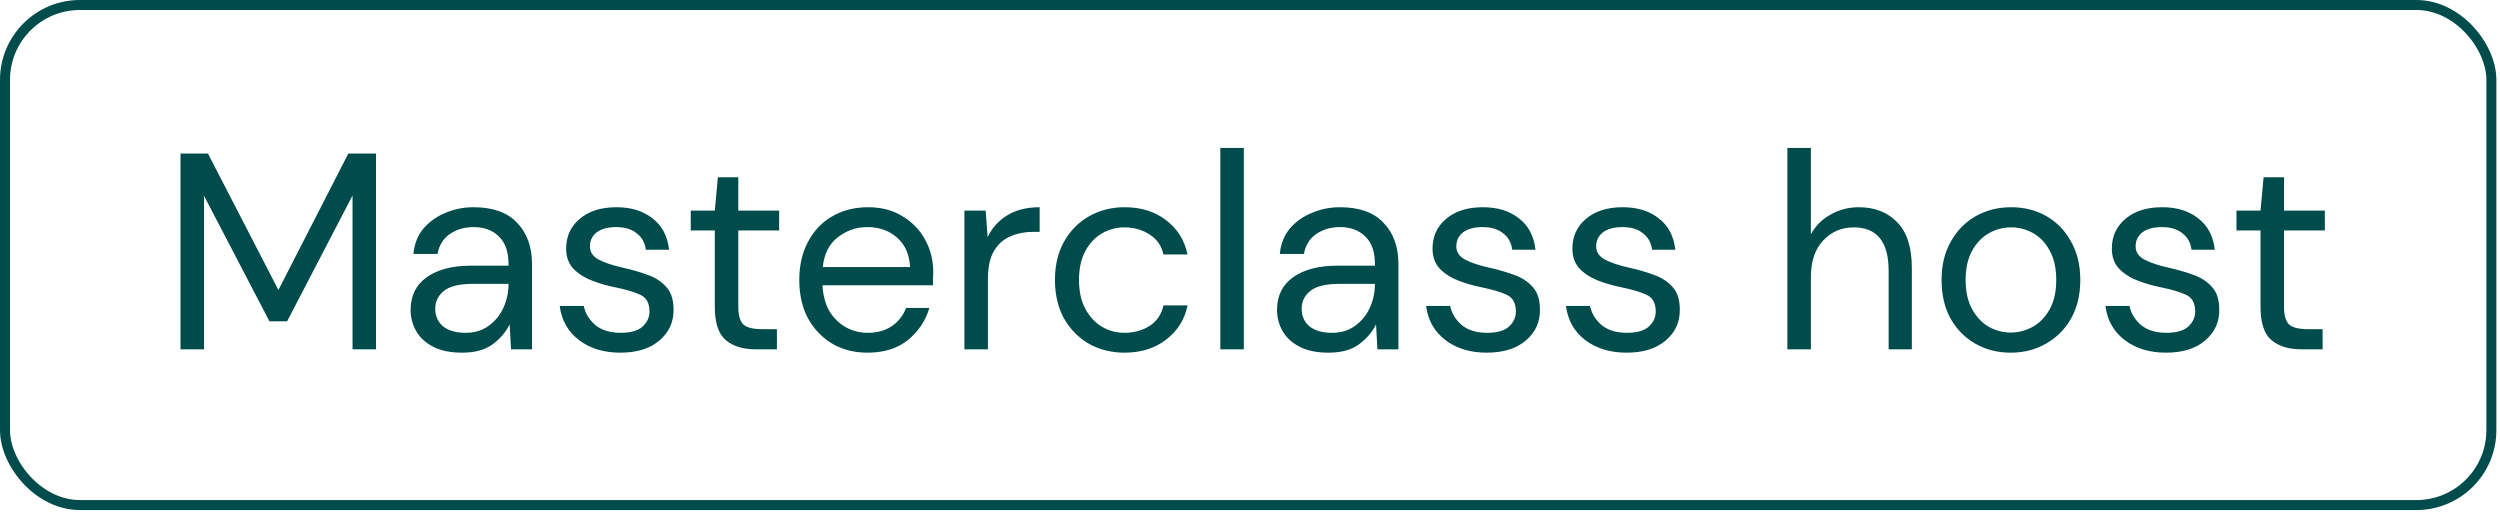
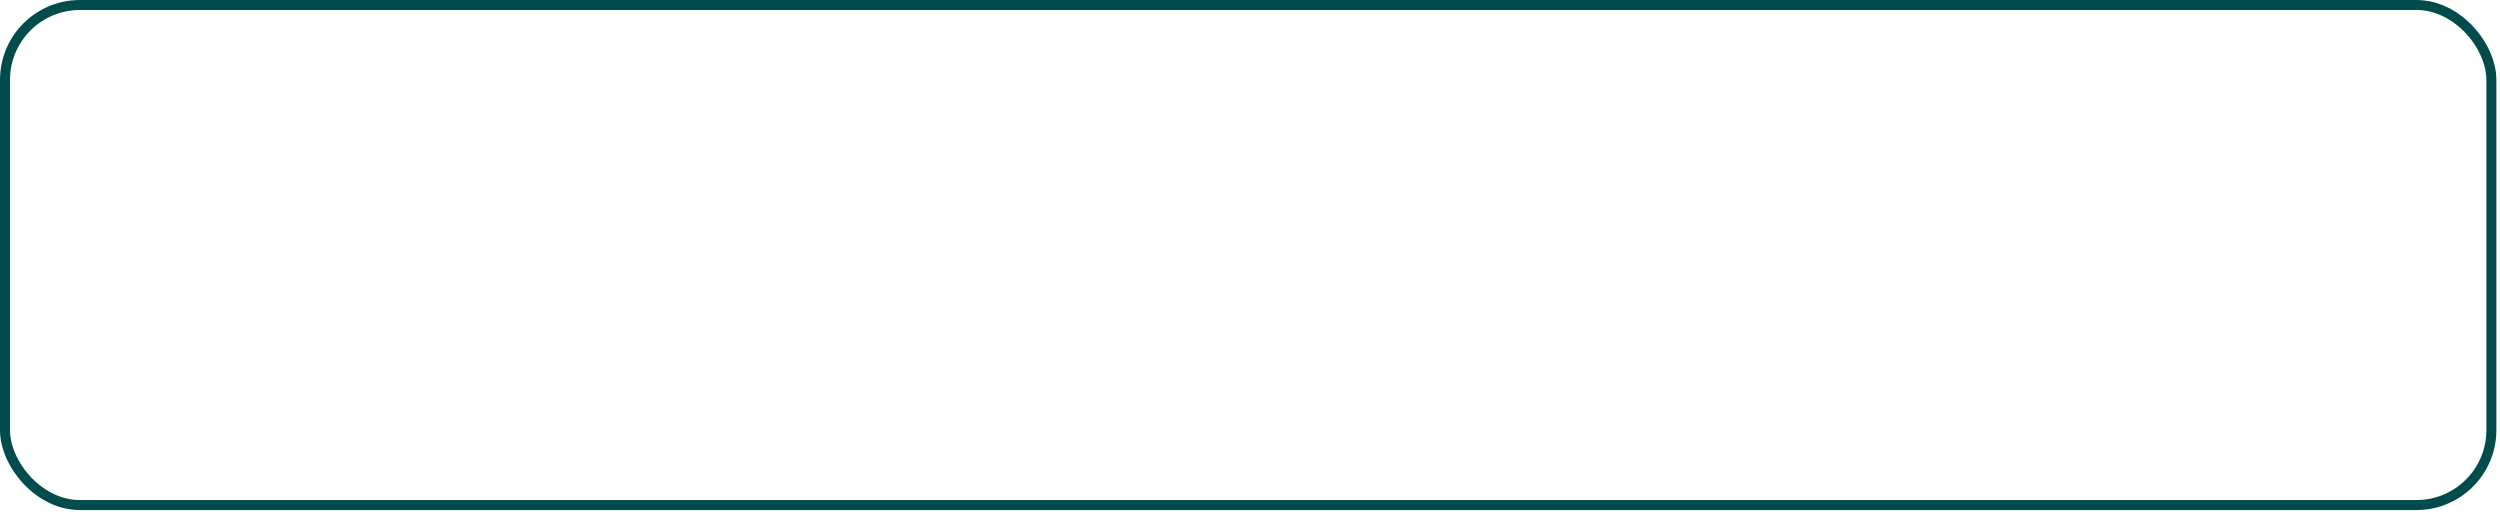
<svg xmlns="http://www.w3.org/2000/svg" width="464" height="95" viewBox="0 0 464 95" fill="none">
  <rect x="0.927" y="0.927" width="461.474" height="92.81" rx="13.905" stroke="#004B4B" stroke-width="1.854" />
-   <path d="M33.505 64.832V28.494H38.593L51.674 53.827L64.652 28.494H69.791V64.832H65.431V36.281L53.284 59.641H50.013L37.866 36.333V64.832H33.505ZM85.764 65.455C83.618 65.455 81.836 65.092 80.417 64.365C78.998 63.638 77.942 62.669 77.25 61.458C76.558 60.246 76.212 58.931 76.212 57.513C76.212 54.882 77.216 52.858 79.223 51.439C81.23 50.02 83.964 49.31 87.425 49.31H94.381V48.999C94.381 46.749 93.793 45.054 92.616 43.912C91.439 42.735 89.865 42.147 87.892 42.147C86.196 42.147 84.725 42.579 83.48 43.444C82.268 44.275 81.507 45.504 81.195 47.13H76.731C76.904 45.261 77.527 43.687 78.6 42.406C79.707 41.126 81.074 40.157 82.701 39.499C84.328 38.807 86.058 38.461 87.892 38.461C91.491 38.461 94.191 39.43 95.99 41.368C97.825 43.271 98.742 45.815 98.742 48.999V64.832H94.848L94.589 60.212C93.862 61.665 92.789 62.911 91.37 63.95C89.986 64.953 88.117 65.455 85.764 65.455ZM86.439 61.769C88.1 61.769 89.519 61.337 90.695 60.471C91.907 59.606 92.824 58.481 93.447 57.097C94.07 55.713 94.381 54.259 94.381 52.737V52.685H87.788C85.227 52.685 83.41 53.135 82.338 54.034C81.299 54.9 80.78 55.99 80.78 57.305C80.78 58.654 81.265 59.745 82.234 60.575C83.237 61.371 84.639 61.769 86.439 61.769ZM115.147 65.455C112.066 65.455 109.505 64.676 107.464 63.119C105.422 61.562 104.228 59.45 103.882 56.786H108.346C108.623 58.135 109.332 59.312 110.474 60.316C111.651 61.285 113.226 61.769 115.198 61.769C117.033 61.769 118.382 61.389 119.248 60.627C120.113 59.831 120.545 58.897 120.545 57.824C120.545 56.267 119.974 55.228 118.832 54.709C117.725 54.19 116.15 53.723 114.108 53.308C112.724 53.031 111.34 52.633 109.955 52.114C108.571 51.595 107.412 50.868 106.477 49.933C105.543 48.964 105.076 47.701 105.076 46.144C105.076 43.894 105.906 42.06 107.567 40.641C109.263 39.188 111.547 38.461 114.42 38.461C117.154 38.461 119.386 39.153 121.116 40.537C122.881 41.887 123.902 43.825 124.179 46.352H119.87C119.697 45.036 119.126 44.016 118.157 43.289C117.223 42.527 115.96 42.147 114.368 42.147C112.81 42.147 111.599 42.475 110.734 43.133C109.903 43.791 109.488 44.656 109.488 45.728C109.488 46.767 110.025 47.58 111.097 48.168C112.205 48.757 113.693 49.258 115.562 49.674C117.154 50.02 118.659 50.453 120.078 50.972C121.532 51.456 122.708 52.2 123.608 53.204C124.543 54.173 125.01 55.592 125.01 57.461C125.044 59.779 124.162 61.7 122.362 63.223C120.597 64.711 118.192 65.455 115.147 65.455ZM140.248 64.832C137.895 64.832 136.043 64.261 134.693 63.119C133.344 61.977 132.669 59.918 132.669 56.941V42.77H128.204V39.084H132.669L133.24 32.906H137.029V39.084H144.608V42.77H137.029V56.941C137.029 58.568 137.358 59.675 138.016 60.264C138.673 60.818 139.833 61.094 141.494 61.094H144.193V64.832H140.248ZM161.015 65.455C158.558 65.455 156.377 64.901 154.474 63.794C152.571 62.652 151.065 61.077 149.958 59.07C148.885 57.063 148.348 54.692 148.348 51.958C148.348 49.258 148.885 46.905 149.958 44.898C151.031 42.856 152.519 41.281 154.422 40.174C156.36 39.032 158.592 38.461 161.119 38.461C163.611 38.461 165.756 39.032 167.556 40.174C169.39 41.281 170.792 42.752 171.761 44.587C172.73 46.421 173.214 48.393 173.214 50.504C173.214 50.885 173.197 51.266 173.162 51.647C173.162 52.027 173.162 52.46 173.162 52.944H152.657C152.761 54.917 153.211 56.561 154.007 57.876C154.837 59.156 155.858 60.125 157.07 60.783C158.316 61.441 159.631 61.769 161.015 61.769C162.815 61.769 164.32 61.354 165.531 60.523C166.743 59.693 167.625 58.568 168.179 57.149H172.487C171.795 59.537 170.463 61.527 168.49 63.119C166.552 64.676 164.06 65.455 161.015 65.455ZM161.015 42.147C158.938 42.147 157.087 42.787 155.46 44.067C153.868 45.313 152.951 47.148 152.709 49.57H168.906C168.802 47.251 168.006 45.434 166.518 44.119C165.029 42.804 163.195 42.147 161.015 42.147ZM178.994 64.832V39.084H182.939L183.302 44.016C184.098 42.32 185.31 40.97 186.936 39.966C188.563 38.963 190.57 38.461 192.958 38.461V43.029H191.764C190.241 43.029 188.84 43.306 187.559 43.86C186.279 44.379 185.258 45.279 184.496 46.559C183.735 47.84 183.354 49.605 183.354 51.854V64.832H178.994ZM208.725 65.455C206.268 65.455 204.053 64.901 202.08 63.794C200.142 62.652 198.602 61.077 197.46 59.07C196.353 57.028 195.799 54.657 195.799 51.958C195.799 49.258 196.353 46.905 197.46 44.898C198.602 42.856 200.142 41.281 202.08 40.174C204.053 39.032 206.268 38.461 208.725 38.461C211.77 38.461 214.331 39.257 216.408 40.849C218.519 42.441 219.851 44.569 220.405 47.234H215.941C215.595 45.642 214.747 44.413 213.397 43.548C212.047 42.648 210.473 42.199 208.673 42.199C207.22 42.199 205.853 42.562 204.572 43.289C203.292 44.016 202.253 45.106 201.457 46.559C200.661 48.013 200.263 49.812 200.263 51.958C200.263 54.104 200.661 55.903 201.457 57.357C202.253 58.81 203.292 59.918 204.572 60.679C205.853 61.406 207.22 61.769 208.673 61.769C210.473 61.769 212.047 61.337 213.397 60.471C214.747 59.572 215.595 58.309 215.941 56.682H220.405C219.886 59.278 218.571 61.389 216.46 63.015C214.349 64.642 211.77 65.455 208.725 65.455ZM226.495 64.832V27.456H230.856V64.832H226.495ZM246.568 65.455C244.423 65.455 242.64 65.092 241.221 64.365C239.802 63.638 238.747 62.669 238.055 61.458C237.363 60.246 237.016 58.931 237.016 57.513C237.016 54.882 238.02 52.858 240.027 51.439C242.035 50.02 244.769 49.31 248.229 49.31H255.186V48.999C255.186 46.749 254.597 45.054 253.421 43.912C252.244 42.735 250.669 42.147 248.697 42.147C247.001 42.147 245.53 42.579 244.284 43.444C243.073 44.275 242.311 45.504 242 47.13H237.536C237.709 45.261 238.332 43.687 239.404 42.406C240.512 41.126 241.879 40.157 243.505 39.499C245.132 38.807 246.862 38.461 248.697 38.461C252.296 38.461 254.995 39.43 256.795 41.368C258.629 43.271 259.546 45.815 259.546 48.999V64.832H255.653L255.393 60.212C254.666 61.665 253.594 62.911 252.175 63.95C250.79 64.953 248.922 65.455 246.568 65.455ZM247.243 61.769C248.904 61.769 250.323 61.337 251.5 60.471C252.711 59.606 253.628 58.481 254.251 57.097C254.874 55.713 255.186 54.259 255.186 52.737V52.685H248.593C246.032 52.685 244.215 53.135 243.142 54.034C242.104 54.9 241.585 55.99 241.585 57.305C241.585 58.654 242.069 59.745 243.038 60.575C244.042 61.371 245.443 61.769 247.243 61.769ZM275.951 65.455C272.871 65.455 270.31 64.676 268.268 63.119C266.226 61.562 265.032 59.45 264.686 56.786H269.151C269.427 58.135 270.137 59.312 271.279 60.316C272.456 61.285 274.03 61.769 276.003 61.769C277.837 61.769 279.187 61.389 280.052 60.627C280.917 59.831 281.35 58.897 281.35 57.824C281.35 56.267 280.779 55.228 279.637 54.709C278.529 54.19 276.955 53.723 274.913 53.308C273.528 53.031 272.144 52.633 270.76 52.114C269.376 51.595 268.216 50.868 267.282 49.933C266.347 48.964 265.88 47.701 265.88 46.144C265.88 43.894 266.711 42.06 268.372 40.641C270.068 39.188 272.352 38.461 275.224 38.461C277.958 38.461 280.19 39.153 281.921 40.537C283.686 41.887 284.707 43.825 284.984 46.352H280.675C280.502 45.036 279.931 44.016 278.962 43.289C278.027 42.527 276.764 42.147 275.172 42.147C273.615 42.147 272.404 42.475 271.539 43.133C270.708 43.791 270.293 44.656 270.293 45.728C270.293 46.767 270.829 47.58 271.902 48.168C273.009 48.757 274.497 49.258 276.366 49.674C277.958 50.02 279.464 50.453 280.883 50.972C282.336 51.456 283.513 52.2 284.413 53.204C285.347 54.173 285.814 55.592 285.814 57.461C285.849 59.779 284.966 61.7 283.167 63.223C281.402 64.711 278.996 65.455 275.951 65.455ZM301.907 65.455C298.827 65.455 296.266 64.676 294.224 63.119C292.182 61.562 290.988 59.45 290.642 56.786H295.106C295.383 58.135 296.093 59.312 297.235 60.316C298.411 61.285 299.986 61.769 301.959 61.769C303.793 61.769 305.143 61.389 306.008 60.627C306.873 59.831 307.306 58.897 307.306 57.824C307.306 56.267 306.735 55.228 305.593 54.709C304.485 54.19 302.91 53.723 300.869 53.308C299.484 53.031 298.1 52.633 296.716 52.114C295.331 51.595 294.172 50.868 293.238 49.933C292.303 48.964 291.836 47.701 291.836 46.144C291.836 43.894 292.667 42.06 294.328 40.641C296.024 39.188 298.308 38.461 301.18 38.461C303.914 38.461 306.146 39.153 307.877 40.537C309.642 41.887 310.663 43.825 310.939 46.352H306.631C306.458 45.036 305.887 44.016 304.918 43.289C303.983 42.527 302.72 42.147 301.128 42.147C299.571 42.147 298.36 42.475 297.494 43.133C296.664 43.791 296.248 44.656 296.248 45.728C296.248 46.767 296.785 47.58 297.858 48.168C298.965 48.757 300.453 49.258 302.322 49.674C303.914 50.02 305.42 50.453 306.838 50.972C308.292 51.456 309.469 52.2 310.368 53.204C311.303 54.173 311.77 55.592 311.77 57.461C311.805 59.779 310.922 61.7 309.123 63.223C307.358 64.711 304.952 65.455 301.907 65.455ZM331.738 64.832V27.456H336.098V43.496C336.964 41.904 338.192 40.676 339.784 39.811C341.376 38.911 343.106 38.461 344.975 38.461C347.952 38.461 350.339 39.395 352.139 41.264C353.939 43.098 354.838 45.936 354.838 49.778V64.832H350.53V50.245C350.53 44.881 348.367 42.199 344.041 42.199C341.791 42.199 339.905 43.012 338.382 44.638C336.86 46.23 336.098 48.514 336.098 51.491V64.832H331.738ZM373.177 65.455C370.755 65.455 368.574 64.901 366.636 63.794C364.698 62.686 363.158 61.129 362.016 59.122C360.909 57.08 360.355 54.692 360.355 51.958C360.355 49.224 360.926 46.853 362.068 44.846C363.21 42.804 364.75 41.23 366.688 40.122C368.661 39.015 370.858 38.461 373.281 38.461C375.703 38.461 377.884 39.015 379.822 40.122C381.76 41.23 383.283 42.804 384.39 44.846C385.532 46.853 386.103 49.224 386.103 51.958C386.103 54.692 385.532 57.08 384.39 59.122C383.248 61.129 381.691 62.686 379.718 63.794C377.78 64.901 375.6 65.455 373.177 65.455ZM373.177 61.717C374.665 61.717 376.05 61.354 377.33 60.627C378.611 59.9 379.649 58.81 380.445 57.357C381.241 55.903 381.639 54.104 381.639 51.958C381.639 49.812 381.241 48.013 380.445 46.559C379.683 45.106 378.662 44.016 377.382 43.289C376.101 42.562 374.734 42.199 373.281 42.199C371.793 42.199 370.408 42.562 369.128 43.289C367.848 44.016 366.809 45.106 366.013 46.559C365.217 48.013 364.819 49.812 364.819 51.958C364.819 54.104 365.217 55.903 366.013 57.357C366.809 58.81 367.83 59.9 369.076 60.627C370.357 61.354 371.724 61.717 373.177 61.717ZM402.029 65.455C398.949 65.455 396.388 64.676 394.347 63.119C392.305 61.562 391.111 59.45 390.765 56.786H395.229C395.506 58.135 396.215 59.312 397.357 60.316C398.534 61.285 400.109 61.769 402.081 61.769C403.916 61.769 405.265 61.389 406.13 60.627C406.996 59.831 407.428 58.897 407.428 57.824C407.428 56.267 406.857 55.228 405.715 54.709C404.608 54.19 403.033 53.723 400.991 53.308C399.607 53.031 398.223 52.633 396.838 52.114C395.454 51.595 394.295 50.868 393.36 49.933C392.426 48.964 391.959 47.701 391.959 46.144C391.959 43.894 392.789 42.06 394.45 40.641C396.146 39.188 398.43 38.461 401.303 38.461C404.037 38.461 406.269 39.153 407.999 40.537C409.764 41.887 410.785 43.825 411.062 46.352H406.753C406.58 45.036 406.009 44.016 405.04 43.289C404.106 42.527 402.843 42.147 401.251 42.147C399.693 42.147 398.482 42.475 397.617 43.133C396.786 43.791 396.371 44.656 396.371 45.728C396.371 46.767 396.907 47.58 397.98 48.168C399.088 48.757 400.576 49.258 402.445 49.674C404.037 50.02 405.542 50.453 406.961 50.972C408.415 51.456 409.591 52.2 410.491 53.204C411.425 54.173 411.893 55.592 411.893 57.461C411.927 59.779 411.045 61.7 409.245 63.223C407.48 64.711 405.075 65.455 402.029 65.455ZM427.131 64.832C424.777 64.832 422.926 64.261 421.576 63.119C420.227 61.977 419.552 59.918 419.552 56.941V42.77H415.087V39.084H419.552L420.123 32.906H423.912V39.084H431.491V42.77H423.912V56.941C423.912 58.568 424.241 59.675 424.899 60.264C425.556 60.818 426.715 61.094 428.377 61.094H431.076V64.832H427.131Z" fill="#004B4B" />
</svg>